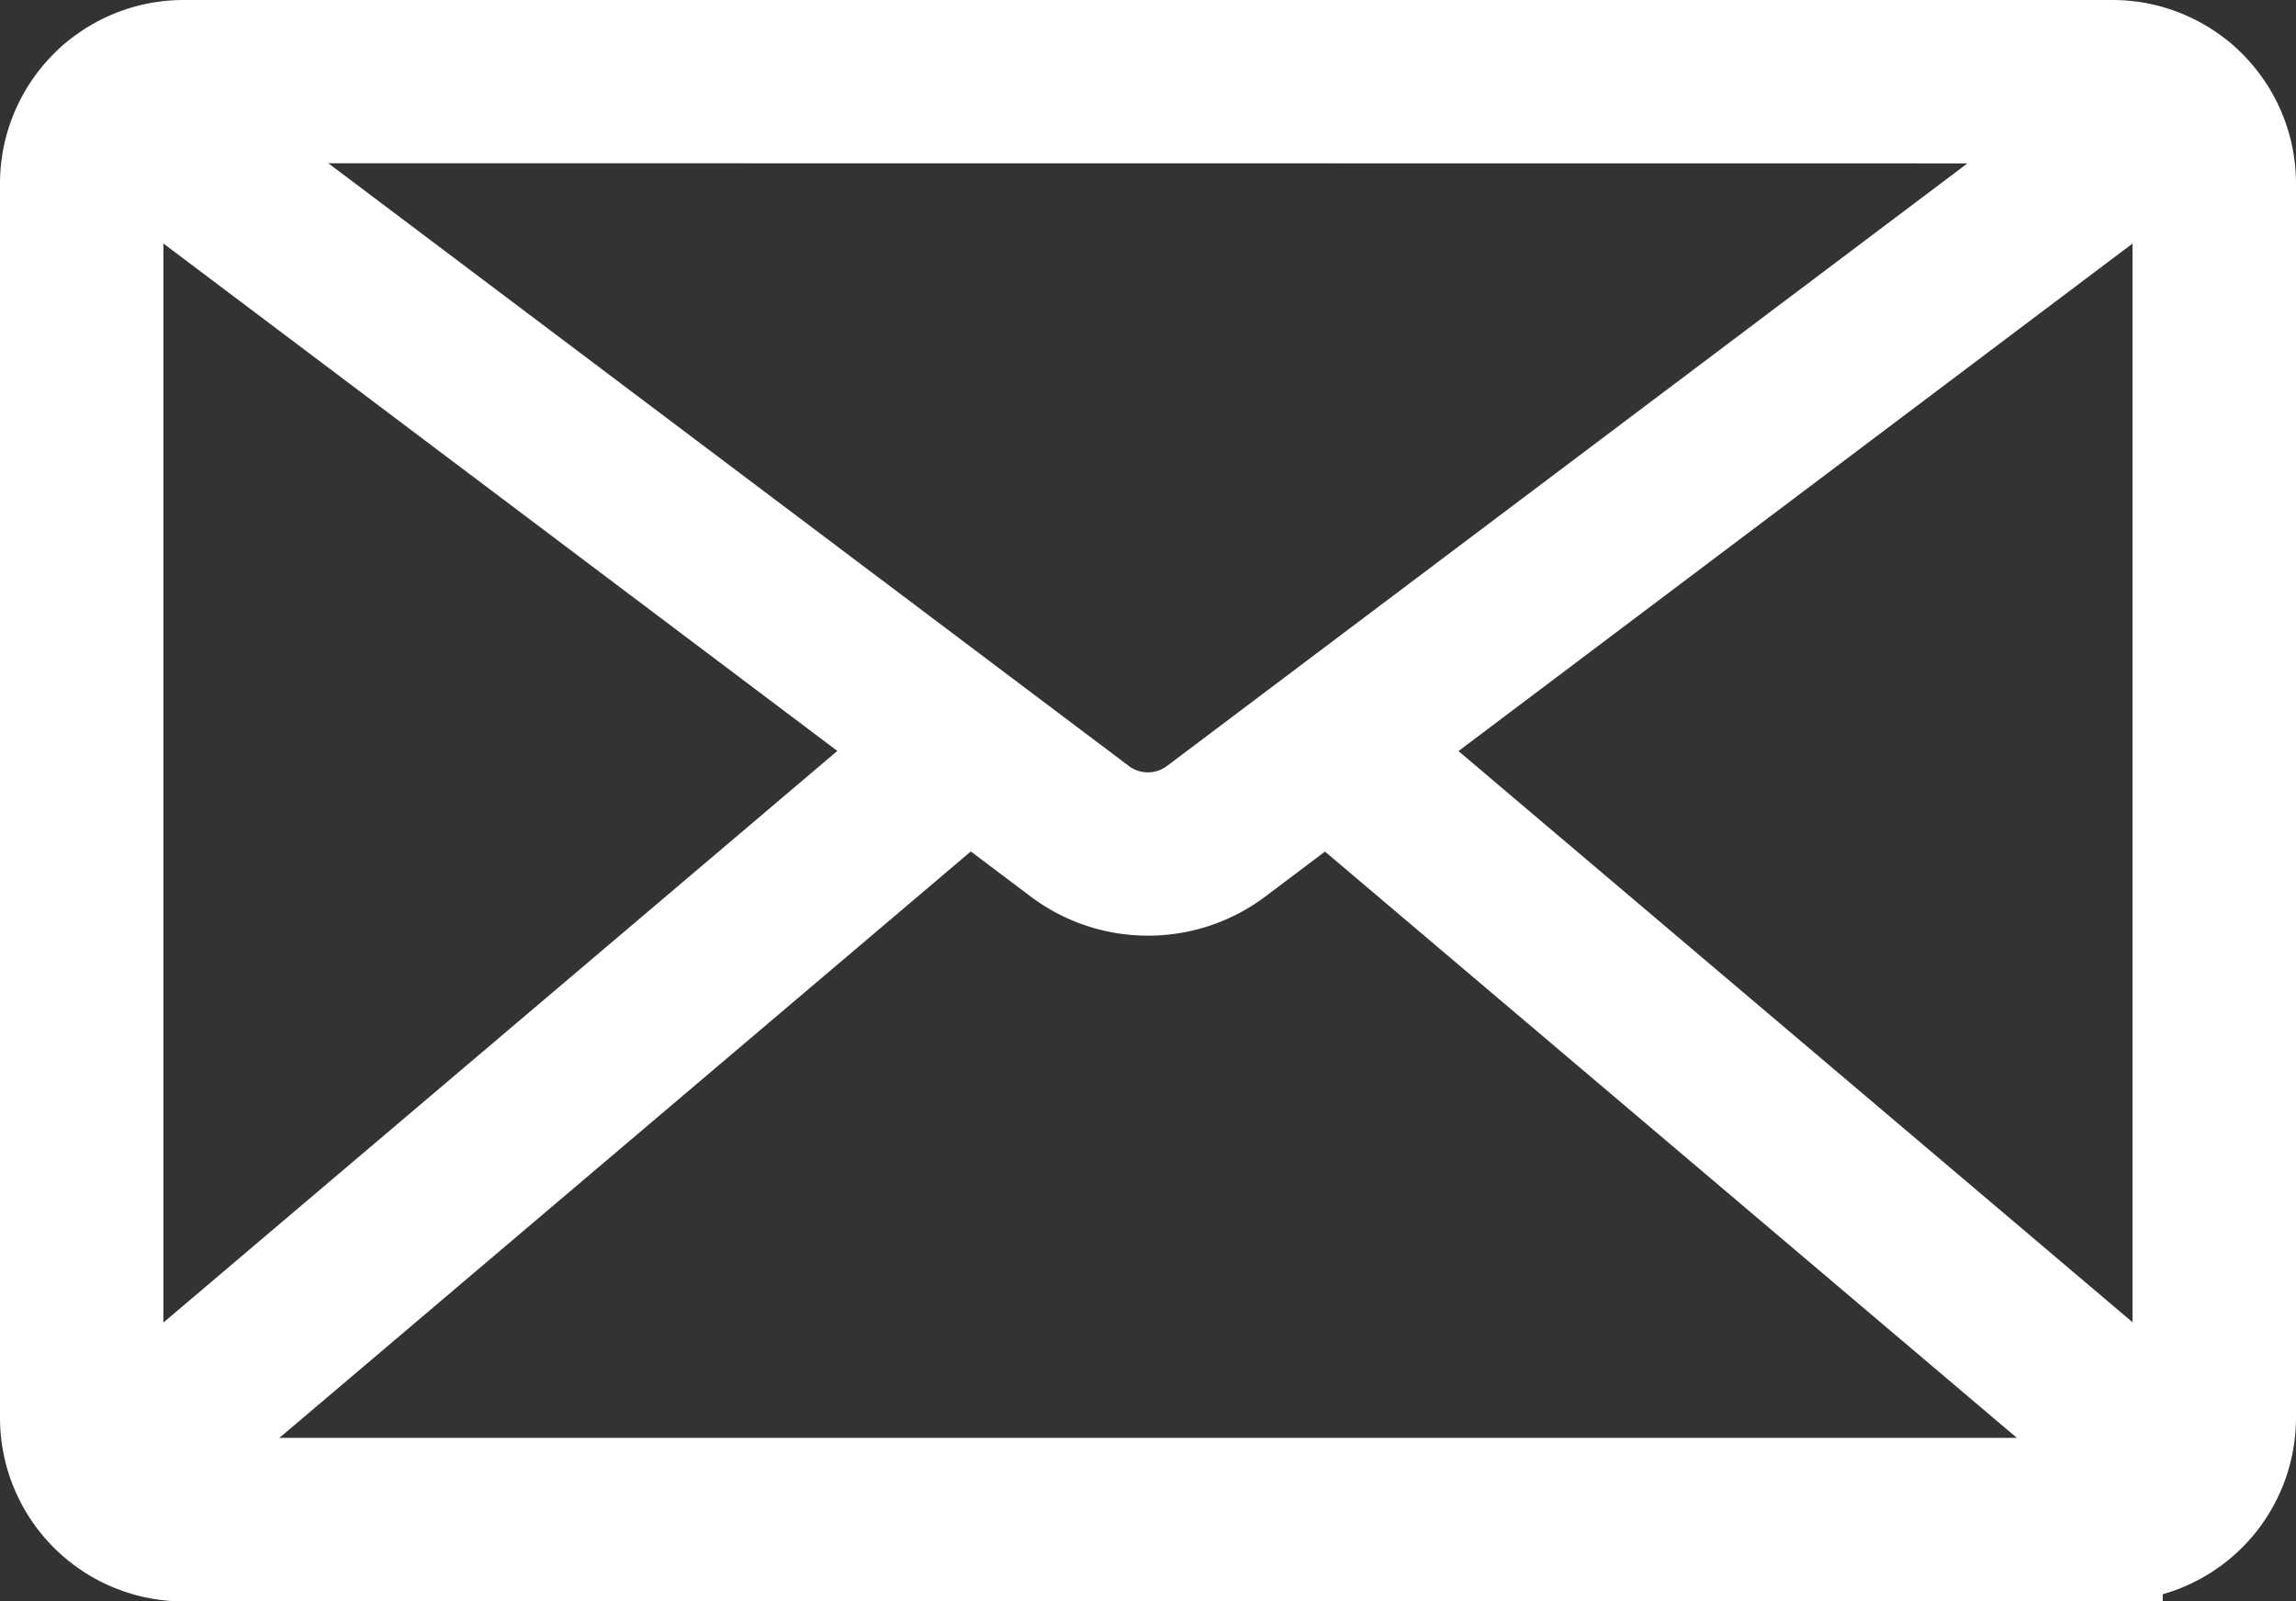
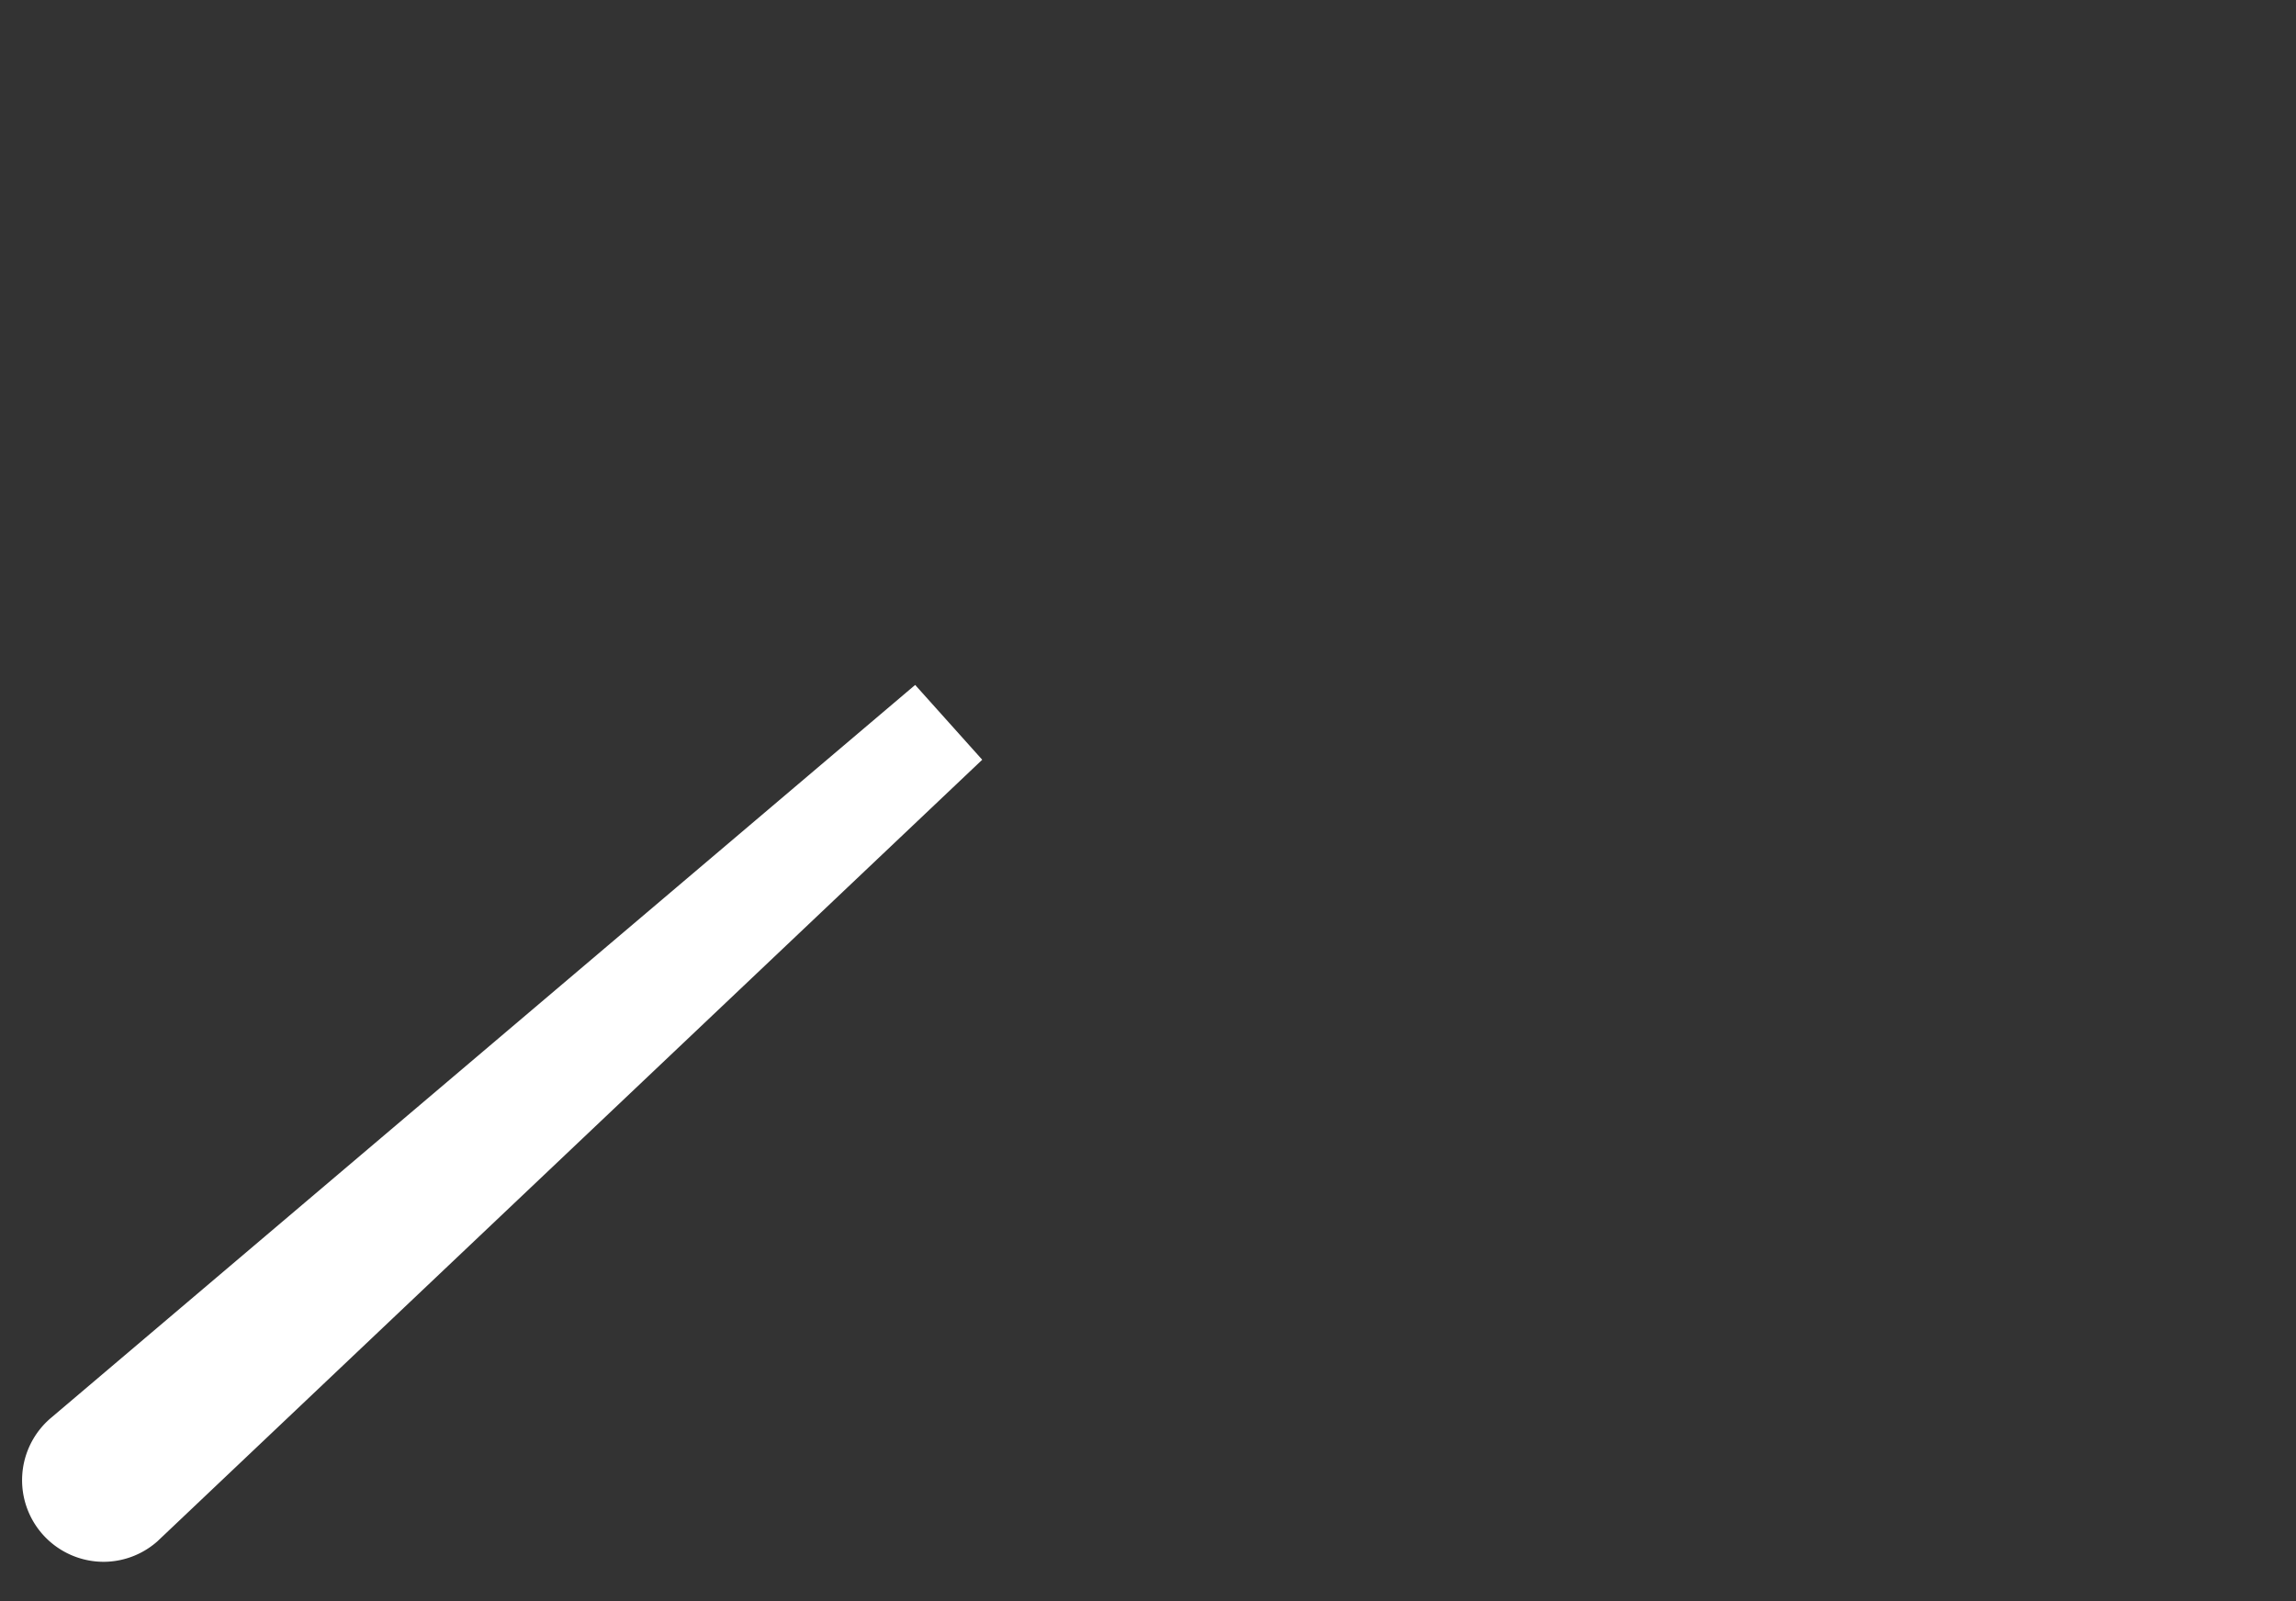
<svg xmlns="http://www.w3.org/2000/svg" width="22.847" height="15.933" viewBox="0 0 22.847 15.933">
  <rect x="0" y="0" width="22.847" height="15.933" fill="#333333" stroke="none" />
  <g id="email" transform="translate(0.5 0.5)">
-     <path id="Path_6402" data-name="Path 6402" d="M22.521,27.441H3.326A1.328,1.328,0,0,1,2,26.114V13.834a1.327,1.327,0,0,1,1.326-1.326H22.52a1.327,1.327,0,0,1,1.327,1.326V26.114a1.328,1.328,0,0,1-1.326,1.326ZM3.326,13.132a.7.7,0,0,0-.7.7V26.114a.7.7,0,0,0,.7.7H22.52a.7.7,0,0,0,.7-.7V13.834a.7.7,0,0,0-.7-.7Z" transform="translate(-2 -12.508)" fill="#fff" stroke="#fff" stroke-width="1" />
-     <path id="Path_6403" data-name="Path 6403" d="M13.7,21.362a1.436,1.436,0,0,1-.864-.287L3.255,13.862a.312.312,0,0,1,.375-.5l9.581,7.213a.816.816,0,0,0,.977,0l9.583-7.213a.312.312,0,1,1,.375.5l-9.581,7.213a1.436,1.436,0,0,1-.864.287Z" transform="translate(-2.777 -13.053)" fill="#fff" stroke="#fff" stroke-width="1" />
-     <path id="Path_6404" data-name="Path 6404" d="M3,41.643a.312.312,0,0,1-.2-.55L11.4,33.8a.312.312,0,0,1,.4.476L3.2,41.569A.31.31,0,0,1,3,41.643Z" transform="translate(-2.47 -27.104)" fill="#fff" stroke="#fff" stroke-width="1" />
-     <path id="Path_6405" data-name="Path 6405" d="M50.656,41.643a.31.31,0,0,1-.2-.074l-8.608-7.293a.312.312,0,0,1,.4-.476l8.608,7.293a.312.312,0,0,1-.2.55Z" transform="translate(-29.335 -27.104)" fill="#fff" stroke="#fff" stroke-width="1" />
+     <path id="Path_6404" data-name="Path 6404" d="M3,41.643a.312.312,0,0,1-.2-.55L11.4,33.8L3.2,41.569A.31.31,0,0,1,3,41.643Z" transform="translate(-2.47 -27.104)" fill="#fff" stroke="#fff" stroke-width="1" />
  </g>
</svg>